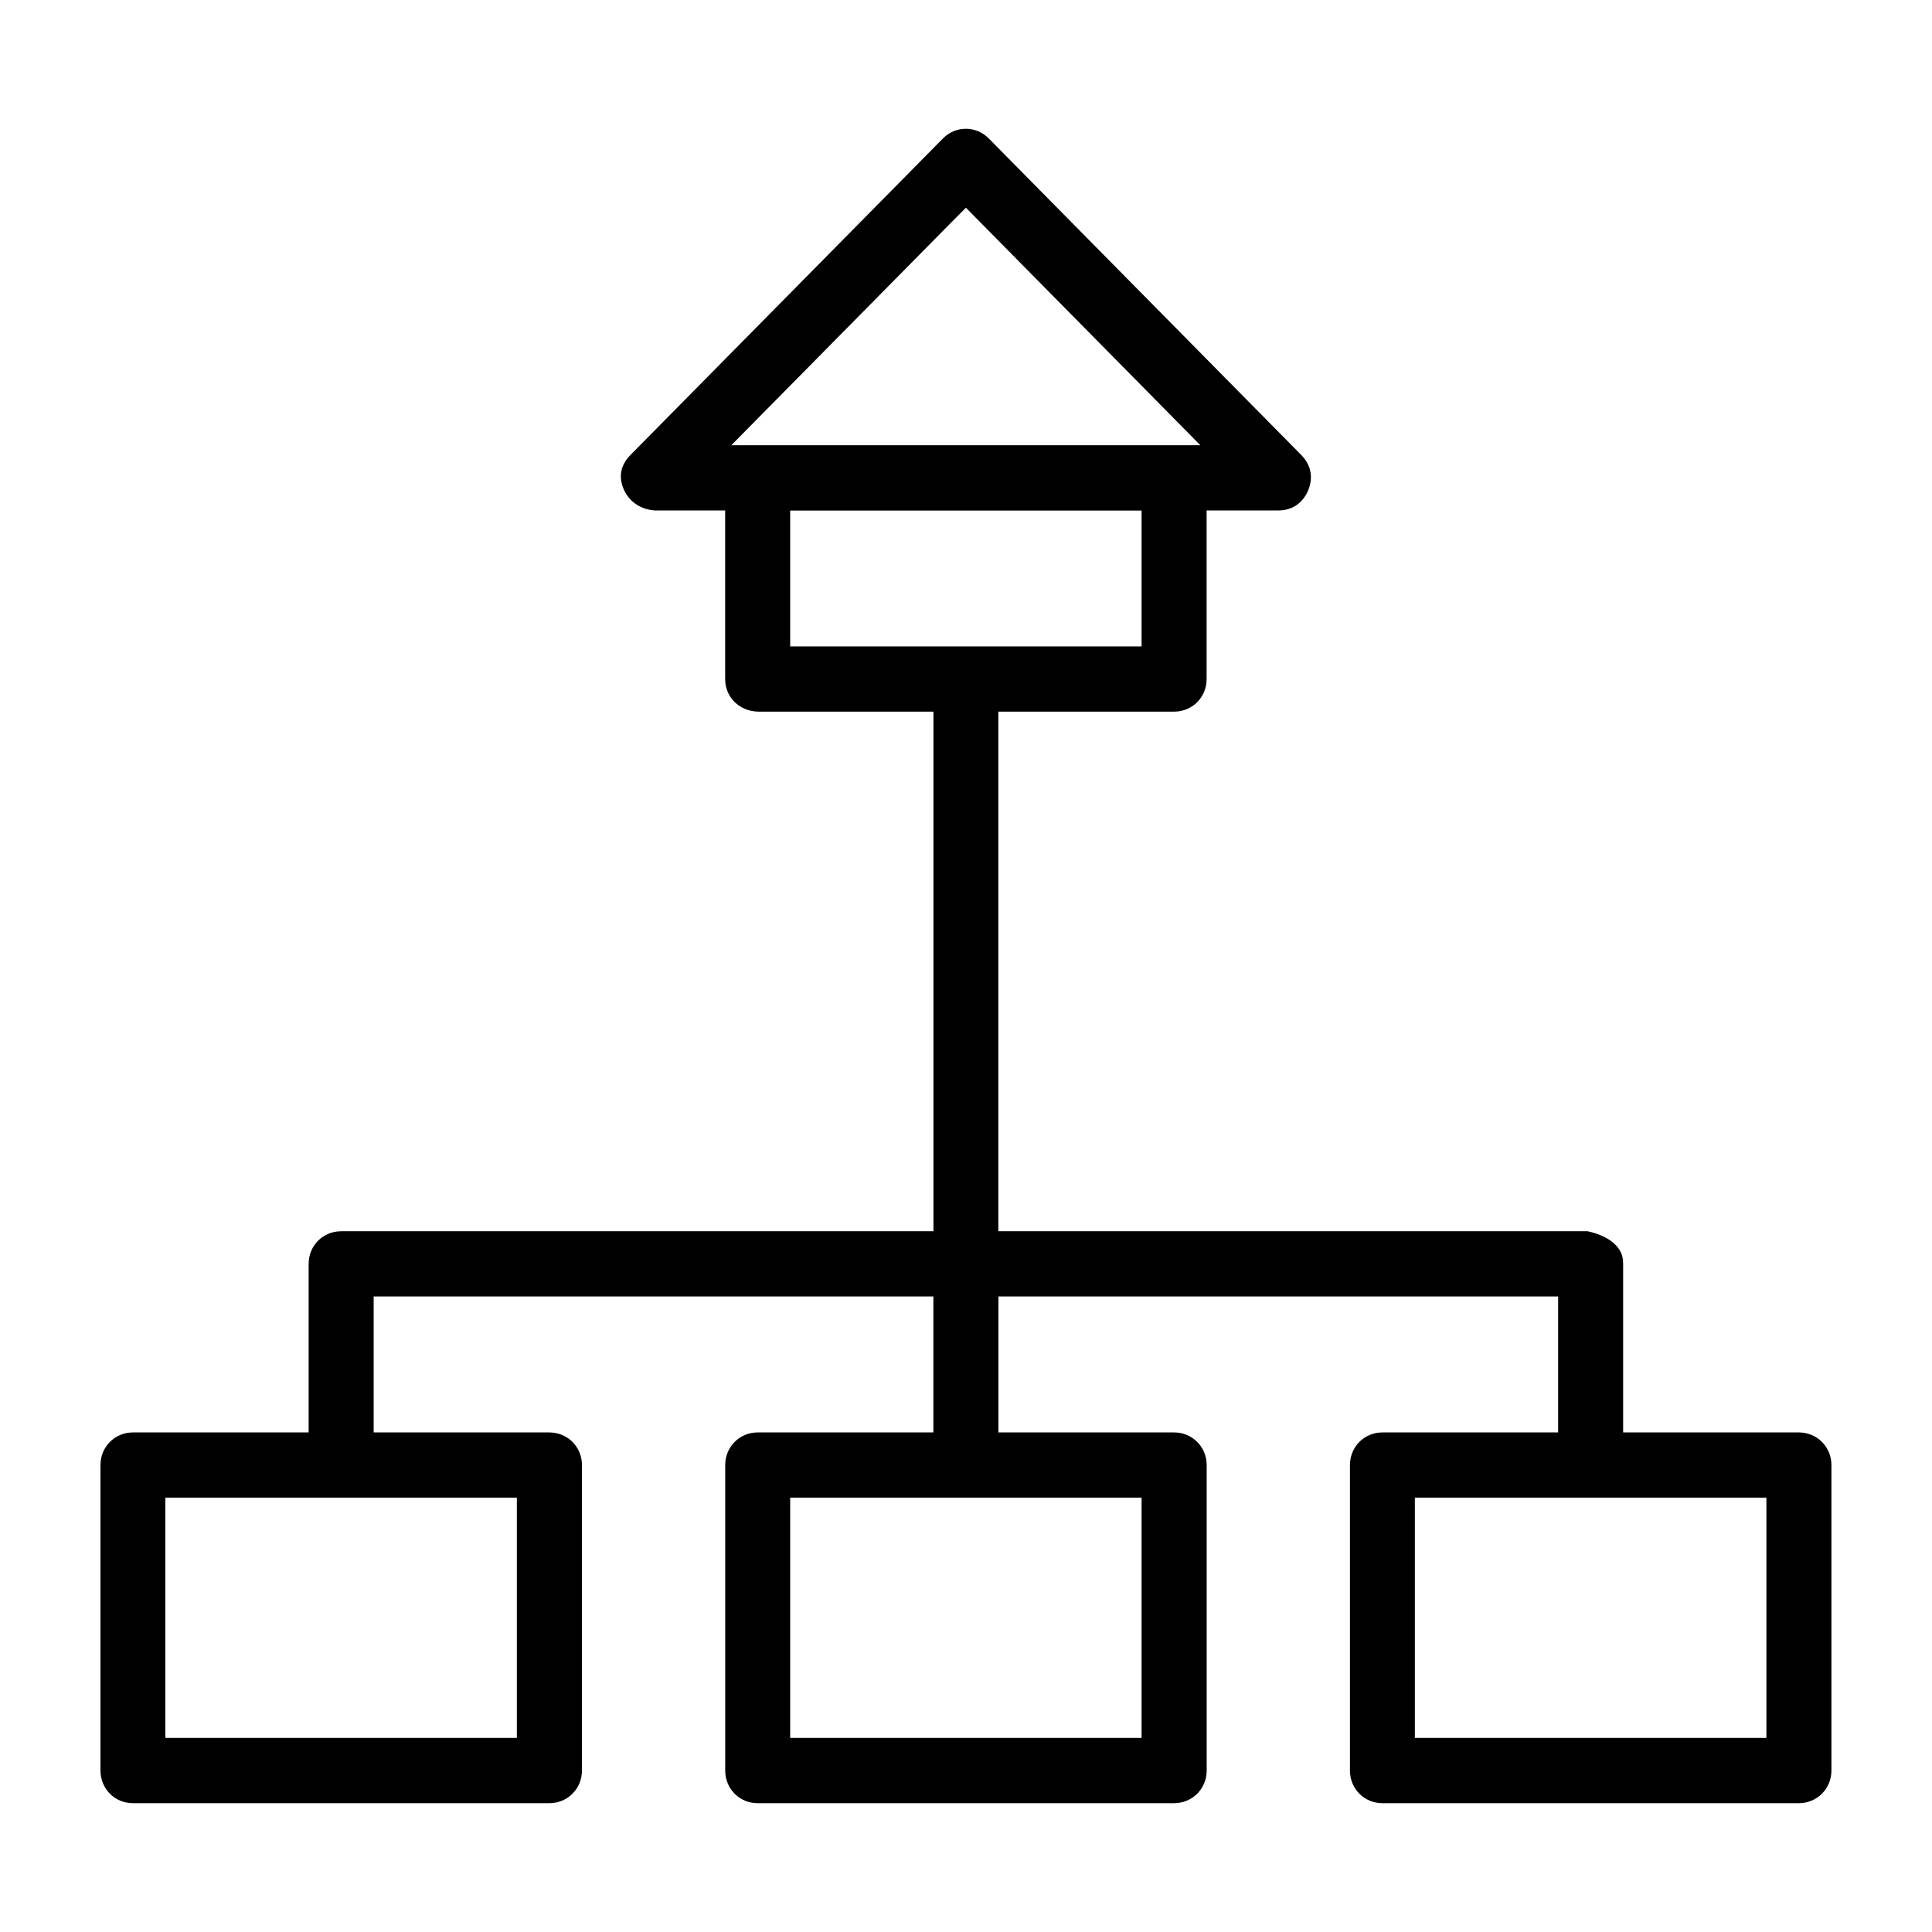
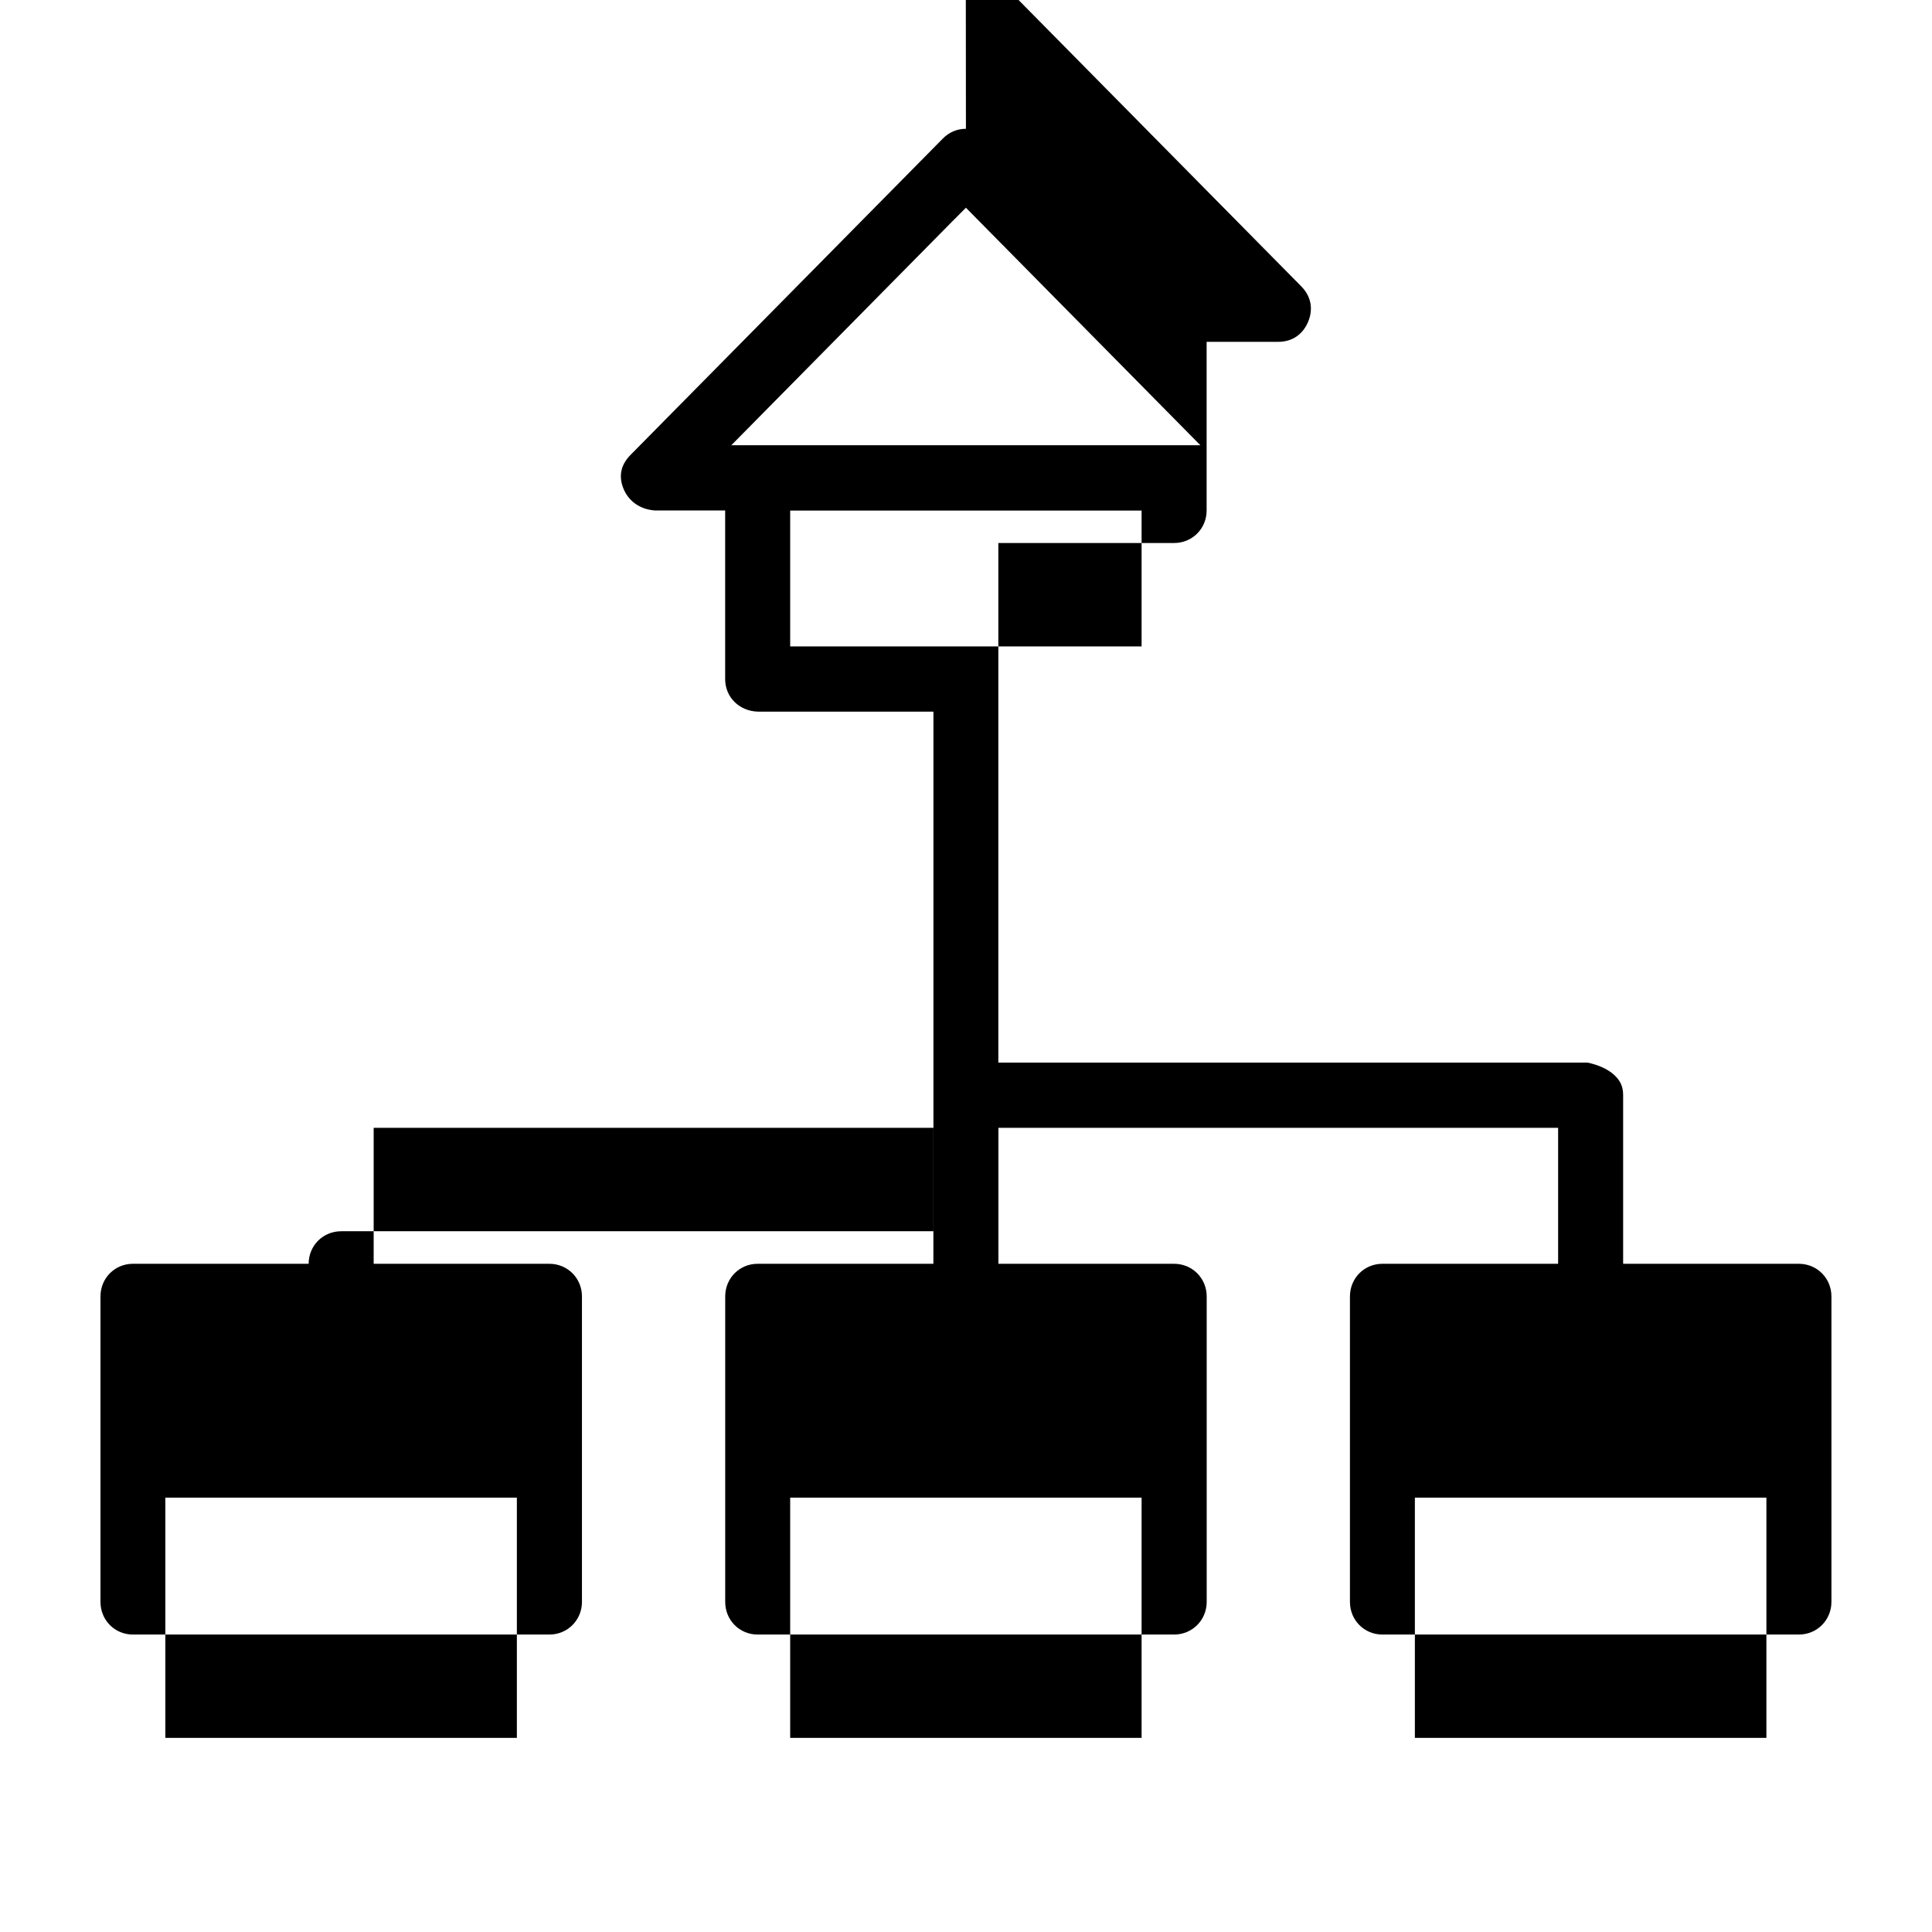
<svg xmlns="http://www.w3.org/2000/svg" fill="#000000" width="800px" height="800px" version="1.1" viewBox="144 144 512 512">
-   <path d="m399.98 178.13c-2.223 0-4.402 0.844-6.106 2.578l-82.801 83.871c-2.875 2.918-3.051 6.09-1.793 9.055 1.258 2.965 4.09 5.363 8.285 5.644h18.609v44.691c0 4.832 3.793 8.52 8.742 8.625h46.453v137.7h-156.95c-4.816 0-8.625 3.793-8.625 8.625v44.691h-46.574c-4.801 0-8.594 3.809-8.594 8.652v80.949c0 4.844 3.793 8.652 8.594 8.652h110.38c4.801 0 8.625-3.824 8.625-8.652v-80.949c0-4.832-3.824-8.652-8.625-8.652h-46.574v-36.039h148.33v36.039h-46.574c-4.801 0-8.594 3.809-8.594 8.652v80.949c0 4.844 3.793 8.652 8.594 8.652h110.38c4.801 0 8.625-3.824 8.625-8.652v-80.949c0-4.832-3.824-8.652-8.625-8.652h-46.574v-36.039h148.33v36.039h-46.574c-4.801 0-8.594 3.809-8.594 8.652v80.949c0 4.844 3.793 8.652 8.594 8.652h110.38c4.801 0 8.625-3.824 8.625-8.652v-80.949c0-4.832-3.824-8.652-8.625-8.652h-46.574v-44.691c0-2.387-0.801-3.91-2.43-5.41-1.586-1.453-4.106-2.609-6.981-3.215h-156.17v-137.7h46.574c4.816 0 8.625-3.793 8.625-8.625v-44.691h18.98c4.016 0 6.652-2.266 7.926-5.32 1.273-3.051 1.008-6.504-1.824-9.379l-82.801-83.871c-1.703-1.734-3.883-2.578-6.106-2.578zm0 20.922 62.133 62.945h-124.31l58.457-59.211zm-46.574 80.254h93.129v36.008h-93.129zm-165.59 261.58h93.16v63.672h-93.16zm165.59 0h93.129v63.672h-93.129zm165.55 0h93.16v63.672h-93.16z" />
+   <path d="m399.98 178.13c-2.223 0-4.402 0.844-6.106 2.578l-82.801 83.871c-2.875 2.918-3.051 6.09-1.793 9.055 1.258 2.965 4.09 5.363 8.285 5.644h18.609v44.691c0 4.832 3.793 8.52 8.742 8.625h46.453v137.7h-156.95c-4.816 0-8.625 3.793-8.625 8.625h-46.574c-4.801 0-8.594 3.809-8.594 8.652v80.949c0 4.844 3.793 8.652 8.594 8.652h110.38c4.801 0 8.625-3.824 8.625-8.652v-80.949c0-4.832-3.824-8.652-8.625-8.652h-46.574v-36.039h148.33v36.039h-46.574c-4.801 0-8.594 3.809-8.594 8.652v80.949c0 4.844 3.793 8.652 8.594 8.652h110.38c4.801 0 8.625-3.824 8.625-8.652v-80.949c0-4.832-3.824-8.652-8.625-8.652h-46.574v-36.039h148.33v36.039h-46.574c-4.801 0-8.594 3.809-8.594 8.652v80.949c0 4.844 3.793 8.652 8.594 8.652h110.38c4.801 0 8.625-3.824 8.625-8.652v-80.949c0-4.832-3.824-8.652-8.625-8.652h-46.574v-44.691c0-2.387-0.801-3.91-2.43-5.41-1.586-1.453-4.106-2.609-6.981-3.215h-156.17v-137.7h46.574c4.816 0 8.625-3.793 8.625-8.625v-44.691h18.98c4.016 0 6.652-2.266 7.926-5.32 1.273-3.051 1.008-6.504-1.824-9.379l-82.801-83.871c-1.703-1.734-3.883-2.578-6.106-2.578zm0 20.922 62.133 62.945h-124.31l58.457-59.211zm-46.574 80.254h93.129v36.008h-93.129zm-165.59 261.58h93.16v63.672h-93.16zm165.59 0h93.129v63.672h-93.129zm165.55 0h93.16v63.672h-93.16z" />
</svg>